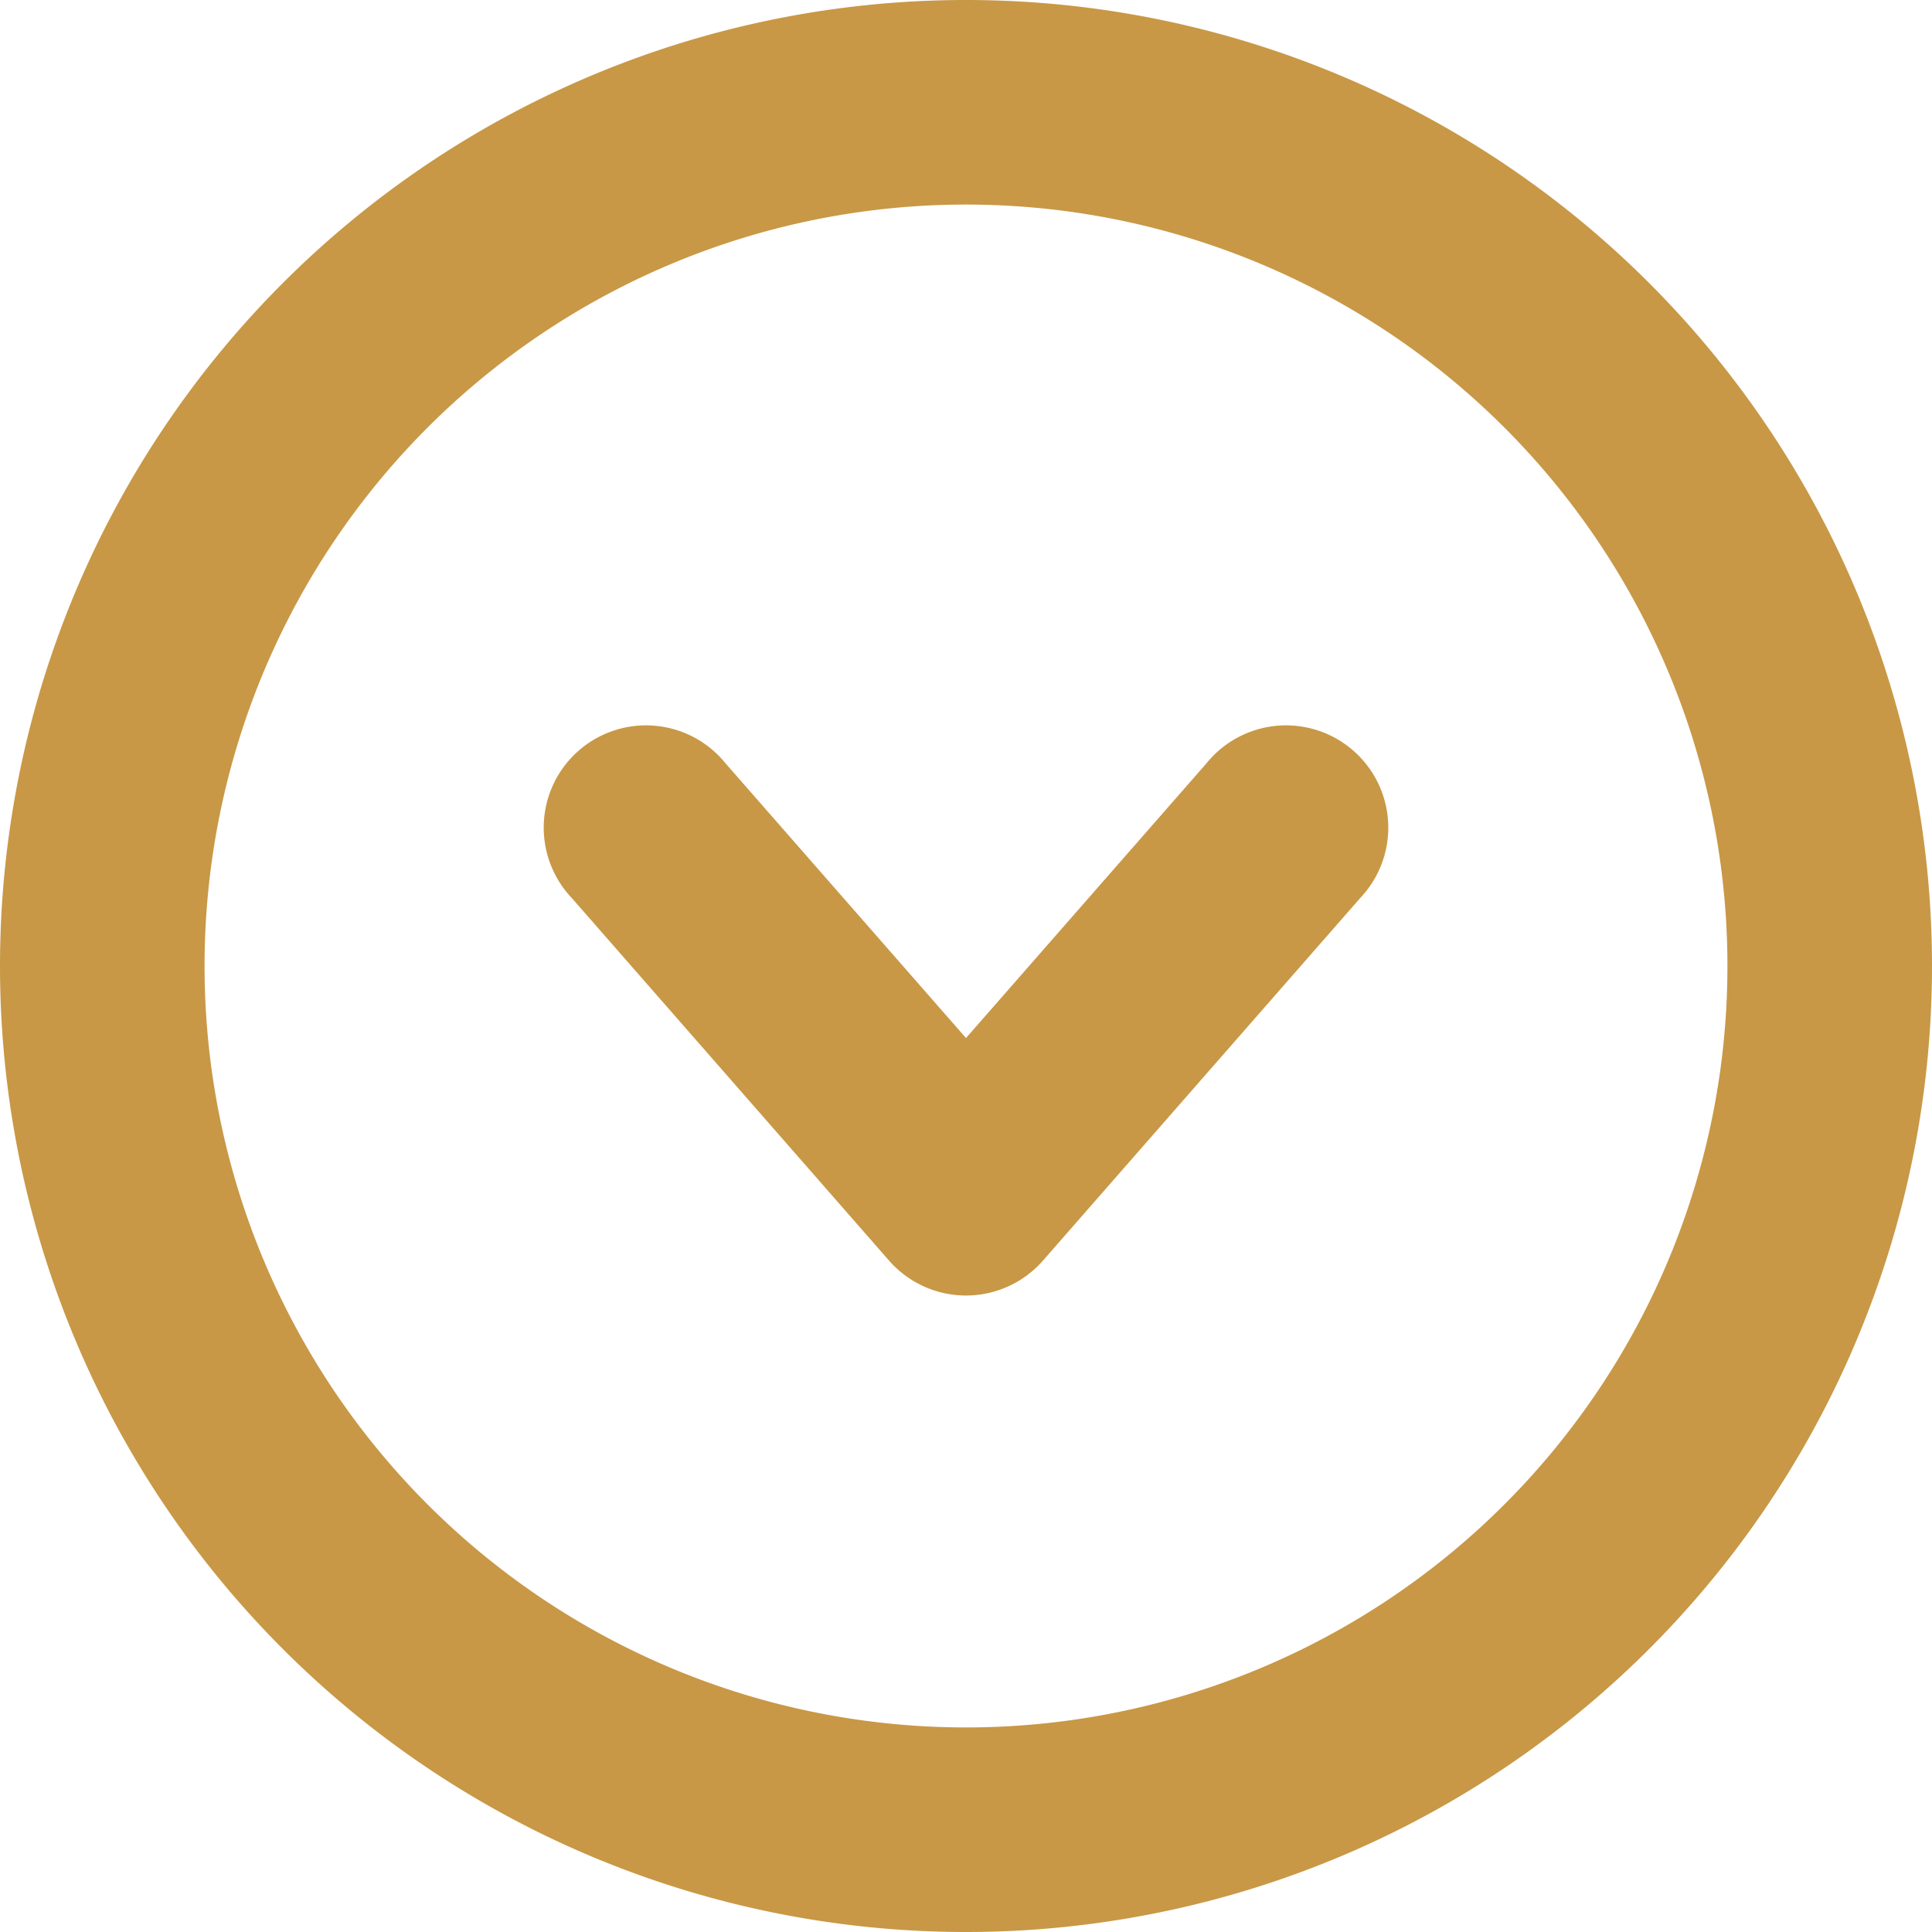
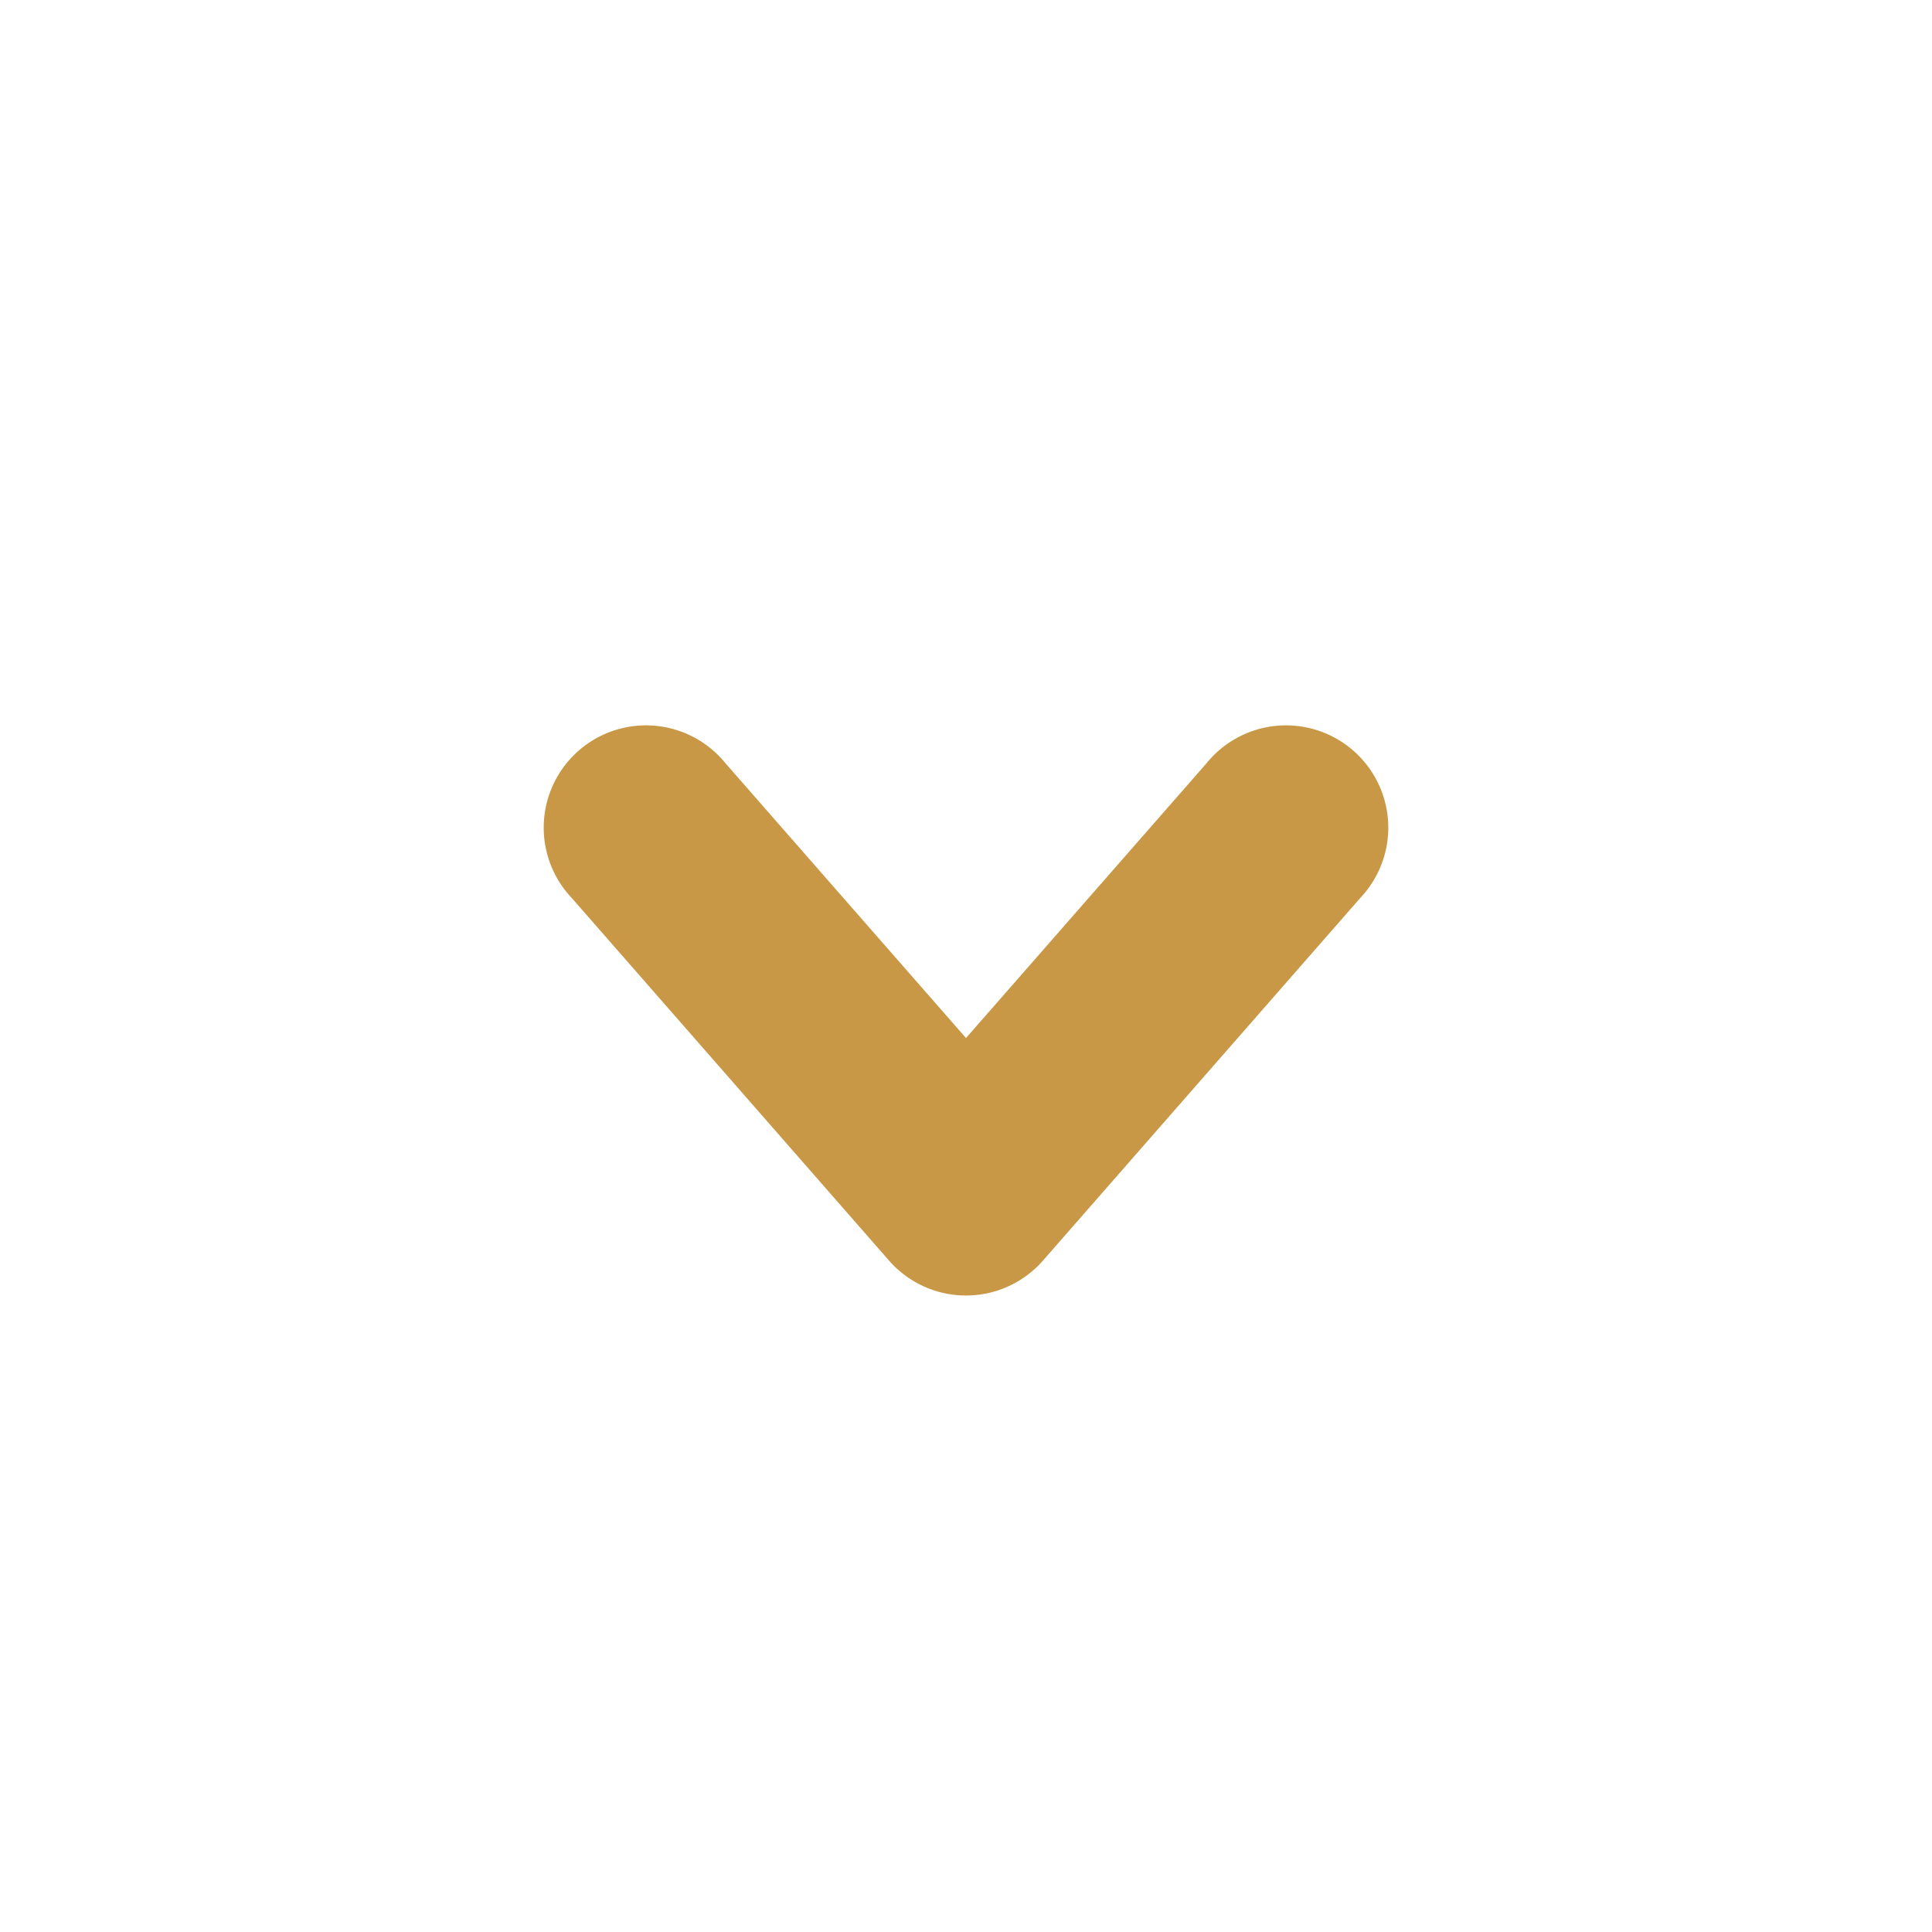
<svg xmlns="http://www.w3.org/2000/svg" width="17" height="17" viewBox="0 0 17 17">
  <g id="arrow-right" transform="translate(16.5 0.5) rotate(90)">
-     <path id="Path_14" data-name="Path 14" d="M8,0a8,8,0,1,0,8,8A8,8,0,0,0,8,0ZM8,15.2A7.2,7.2,0,1,1,15.2,8,7.2,7.2,0,0,1,8,15.2Zm0,0" fill="#c89846" stroke="#c89846" stroke-width="1" />
    <path id="Path_15" data-name="Path 15" d="M171.325,128.1a.4.4,0,1,0-.527.6l2.856,2.5-2.856,2.5a.4.4,0,1,0,.527.6l3.2-2.8a.4.4,0,0,0,0-.6Zm0,0" transform="translate(-164.261 -123.2)" fill="#c89846" stroke="#c89846" stroke-width="1" />
  </g>
</svg>